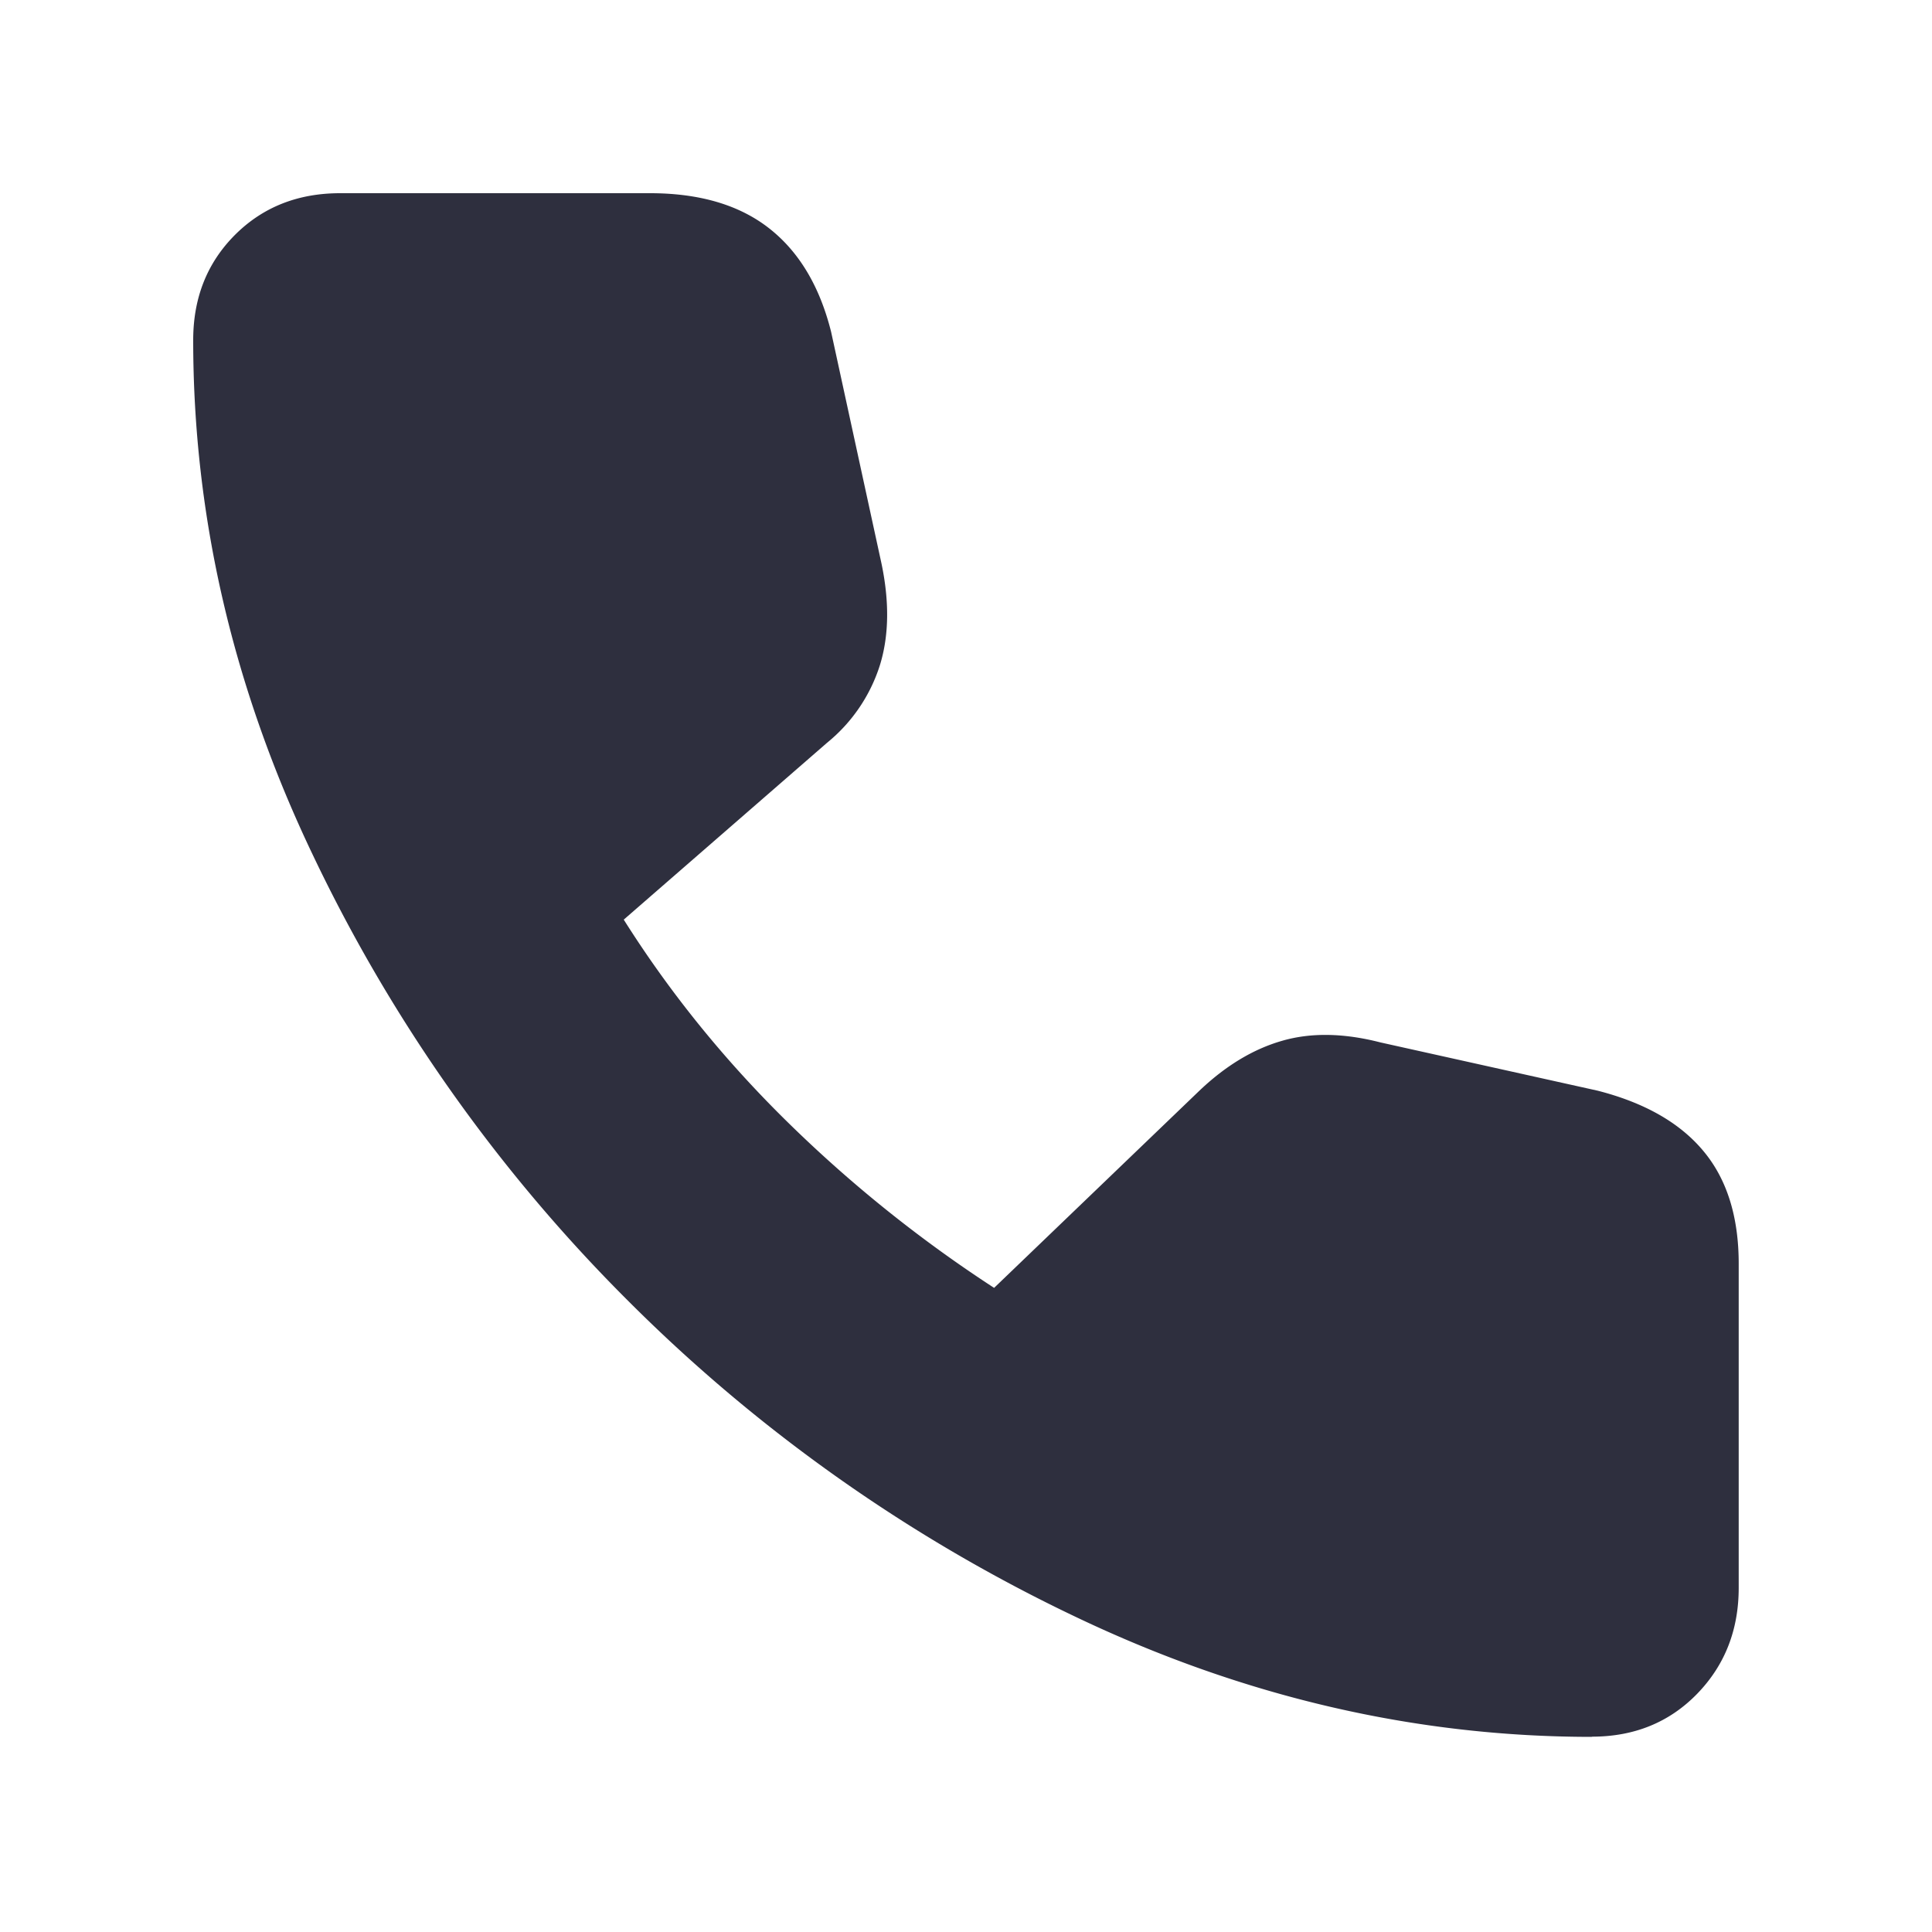
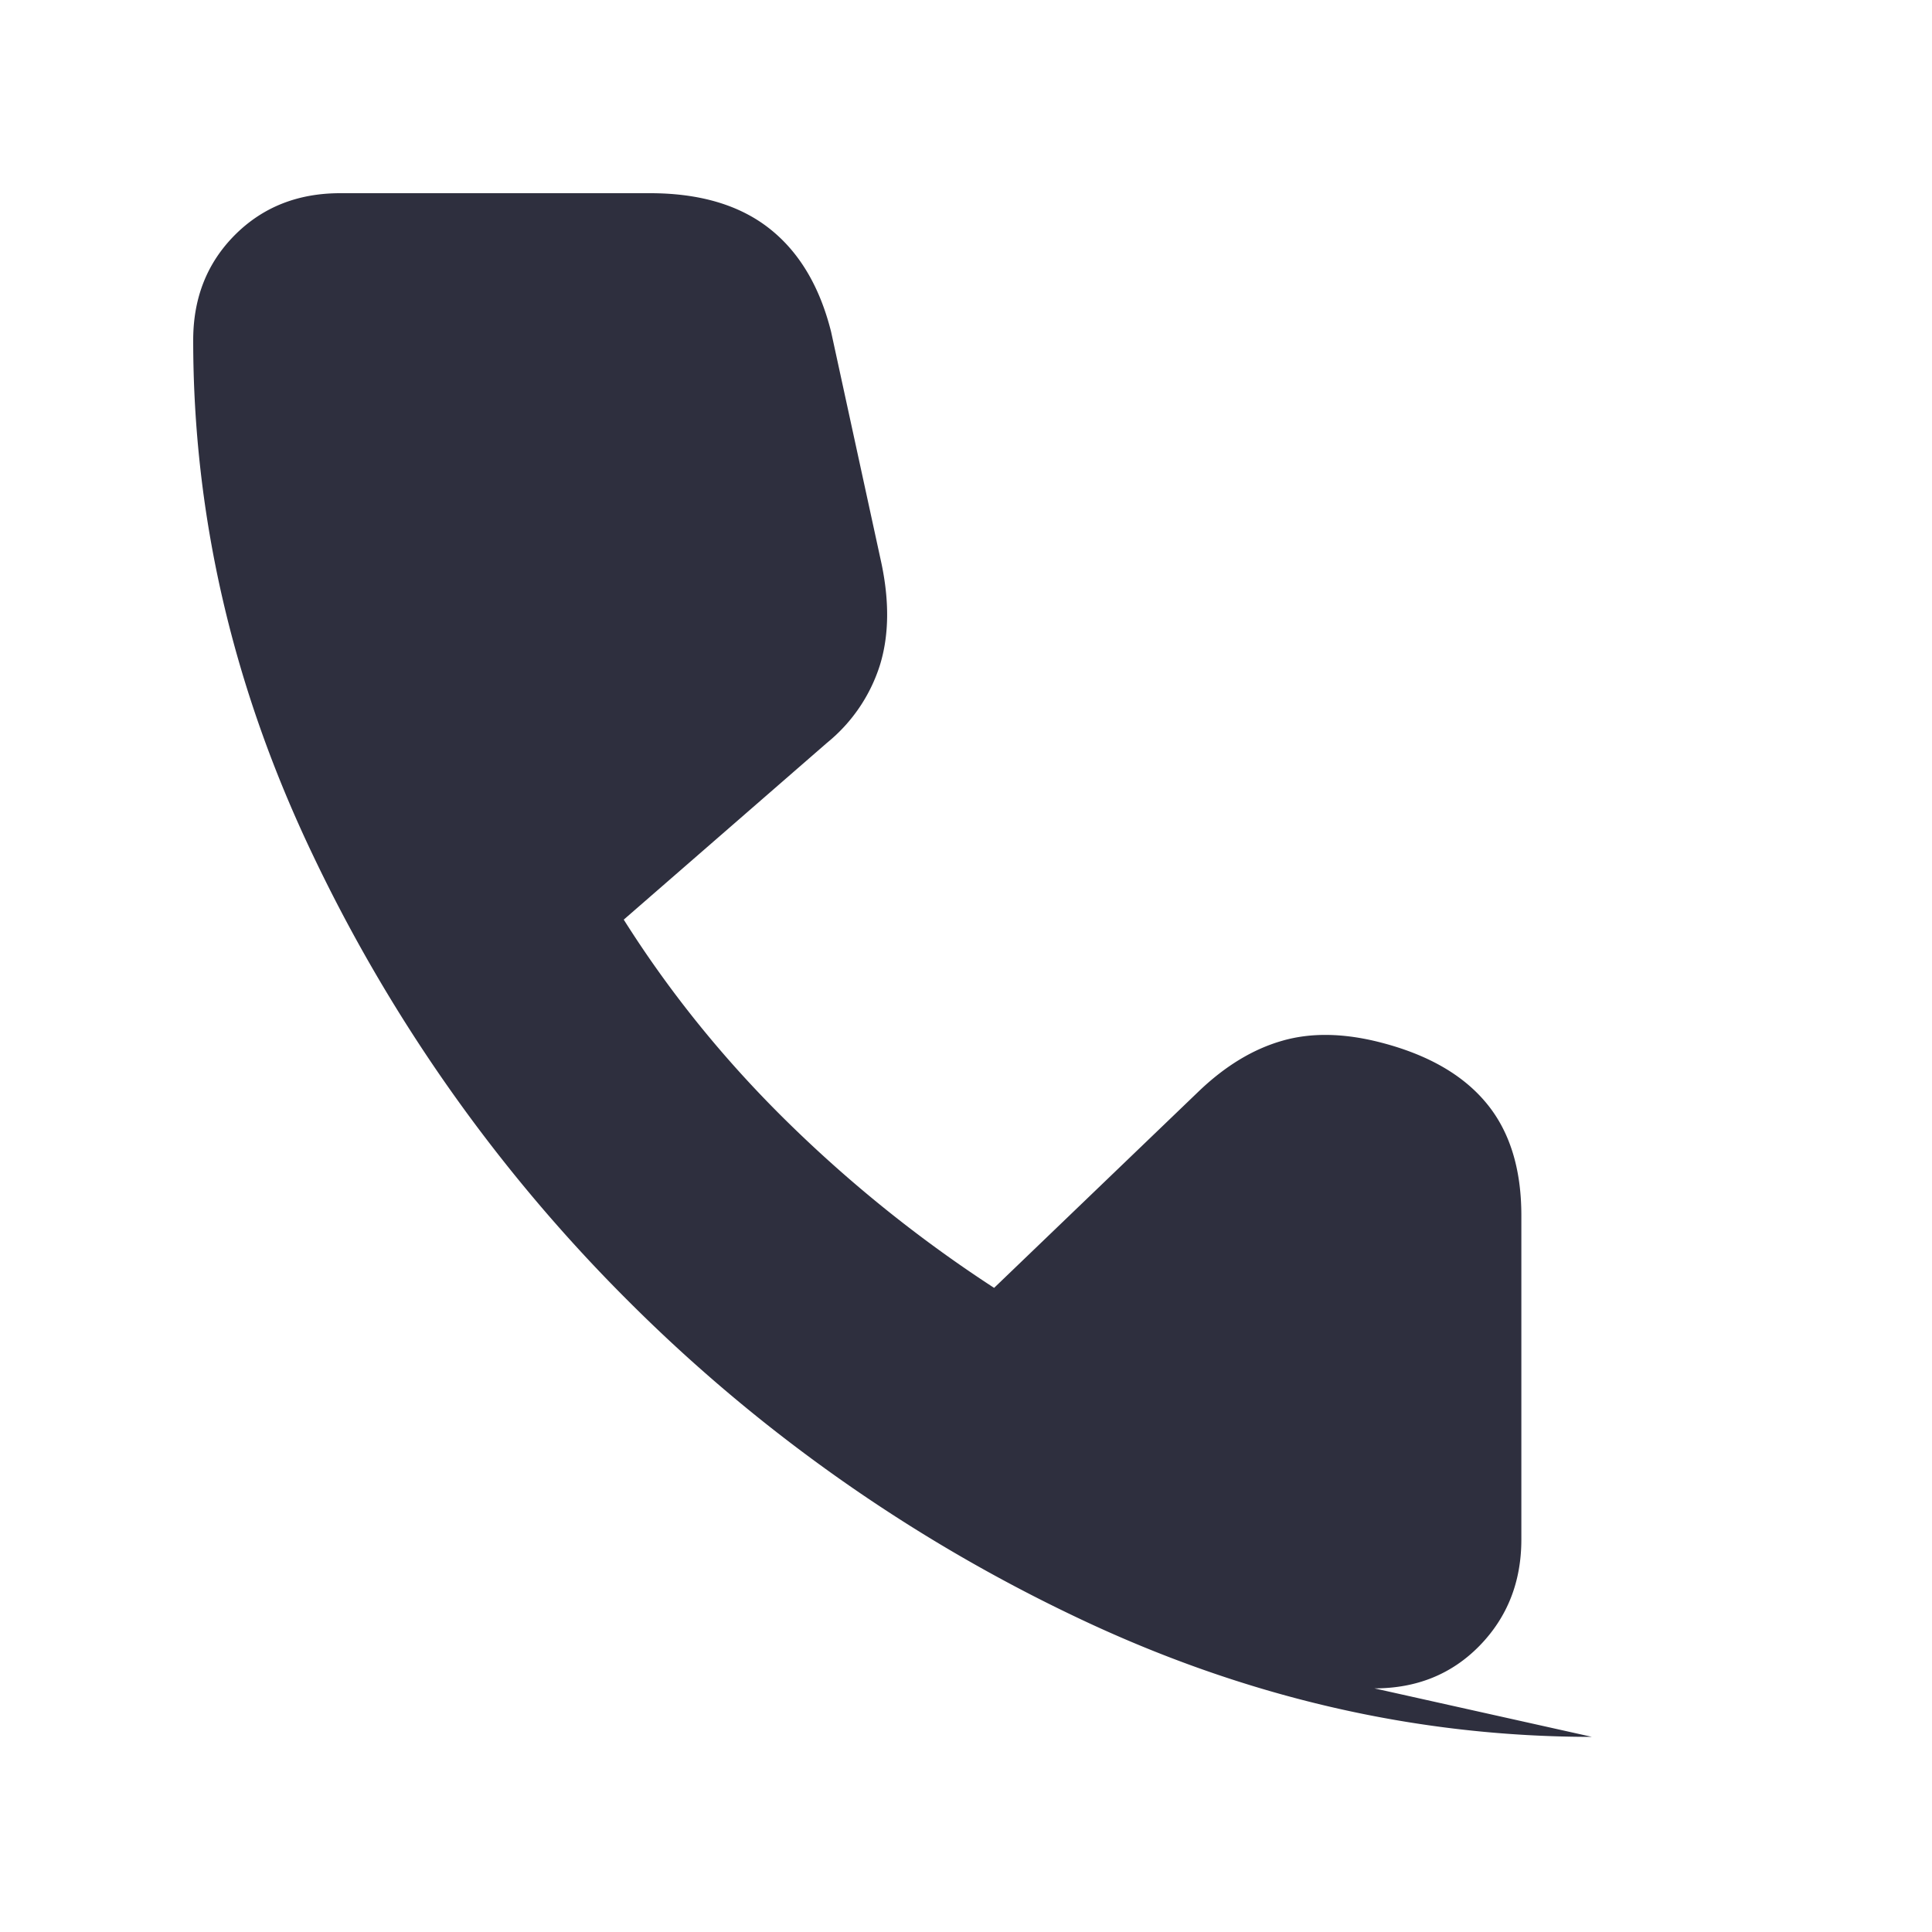
<svg xmlns="http://www.w3.org/2000/svg" width="20" height="20" viewBox="0 0 20 20">
-   <path d="M16.48 17.98c-1.827 0-3.607-.414-5.34-1.24a16.671 16.671 0 0 1-4.63-3.266 16.567 16.567 0 0 1-3.27-4.62C2.413 7.125 2 5.347 2 3.521c0-.438.144-.8.432-1.089C2.72 2.144 3.083 2 3.521 2h3.208c.514 0 .926.122 1.235.365.309.243.522.6.64 1.072l.521 2.396c.083.396.078.747-.016 1.052a1.693 1.693 0 0 1-.546.803L6.457 9.52c.473.75 1.035 1.446 1.688 2.088a13.77 13.77 0 0 0 2.146 1.724l2.125-2.041c.27-.257.555-.43.854-.516.298-.087.639-.082 1.02.016l2.25.5c.487.125.851.333 1.094.625.243.291.365.68.365 1.166v3.354c0 .438-.144.804-.432 1.1-.288.295-.651.442-1.089.442z" fill="#2E2F3E" fill-rule="nonzero" />
+   <path d="M16.48 17.98c-1.827 0-3.607-.414-5.34-1.24a16.671 16.671 0 0 1-4.63-3.266 16.567 16.567 0 0 1-3.27-4.62C2.413 7.125 2 5.347 2 3.521c0-.438.144-.8.432-1.089C2.72 2.144 3.083 2 3.521 2h3.208c.514 0 .926.122 1.235.365.309.243.522.6.64 1.072l.521 2.396c.083.396.078.747-.016 1.052a1.693 1.693 0 0 1-.546.803L6.457 9.52c.473.75 1.035 1.446 1.688 2.088a13.77 13.77 0 0 0 2.146 1.724l2.125-2.041c.27-.257.555-.43.854-.516.298-.087.639-.082 1.02.016c.487.125.851.333 1.094.625.243.291.365.68.365 1.166v3.354c0 .438-.144.804-.432 1.1-.288.295-.651.442-1.089.442z" fill="#2E2F3E" fill-rule="nonzero" />
</svg>